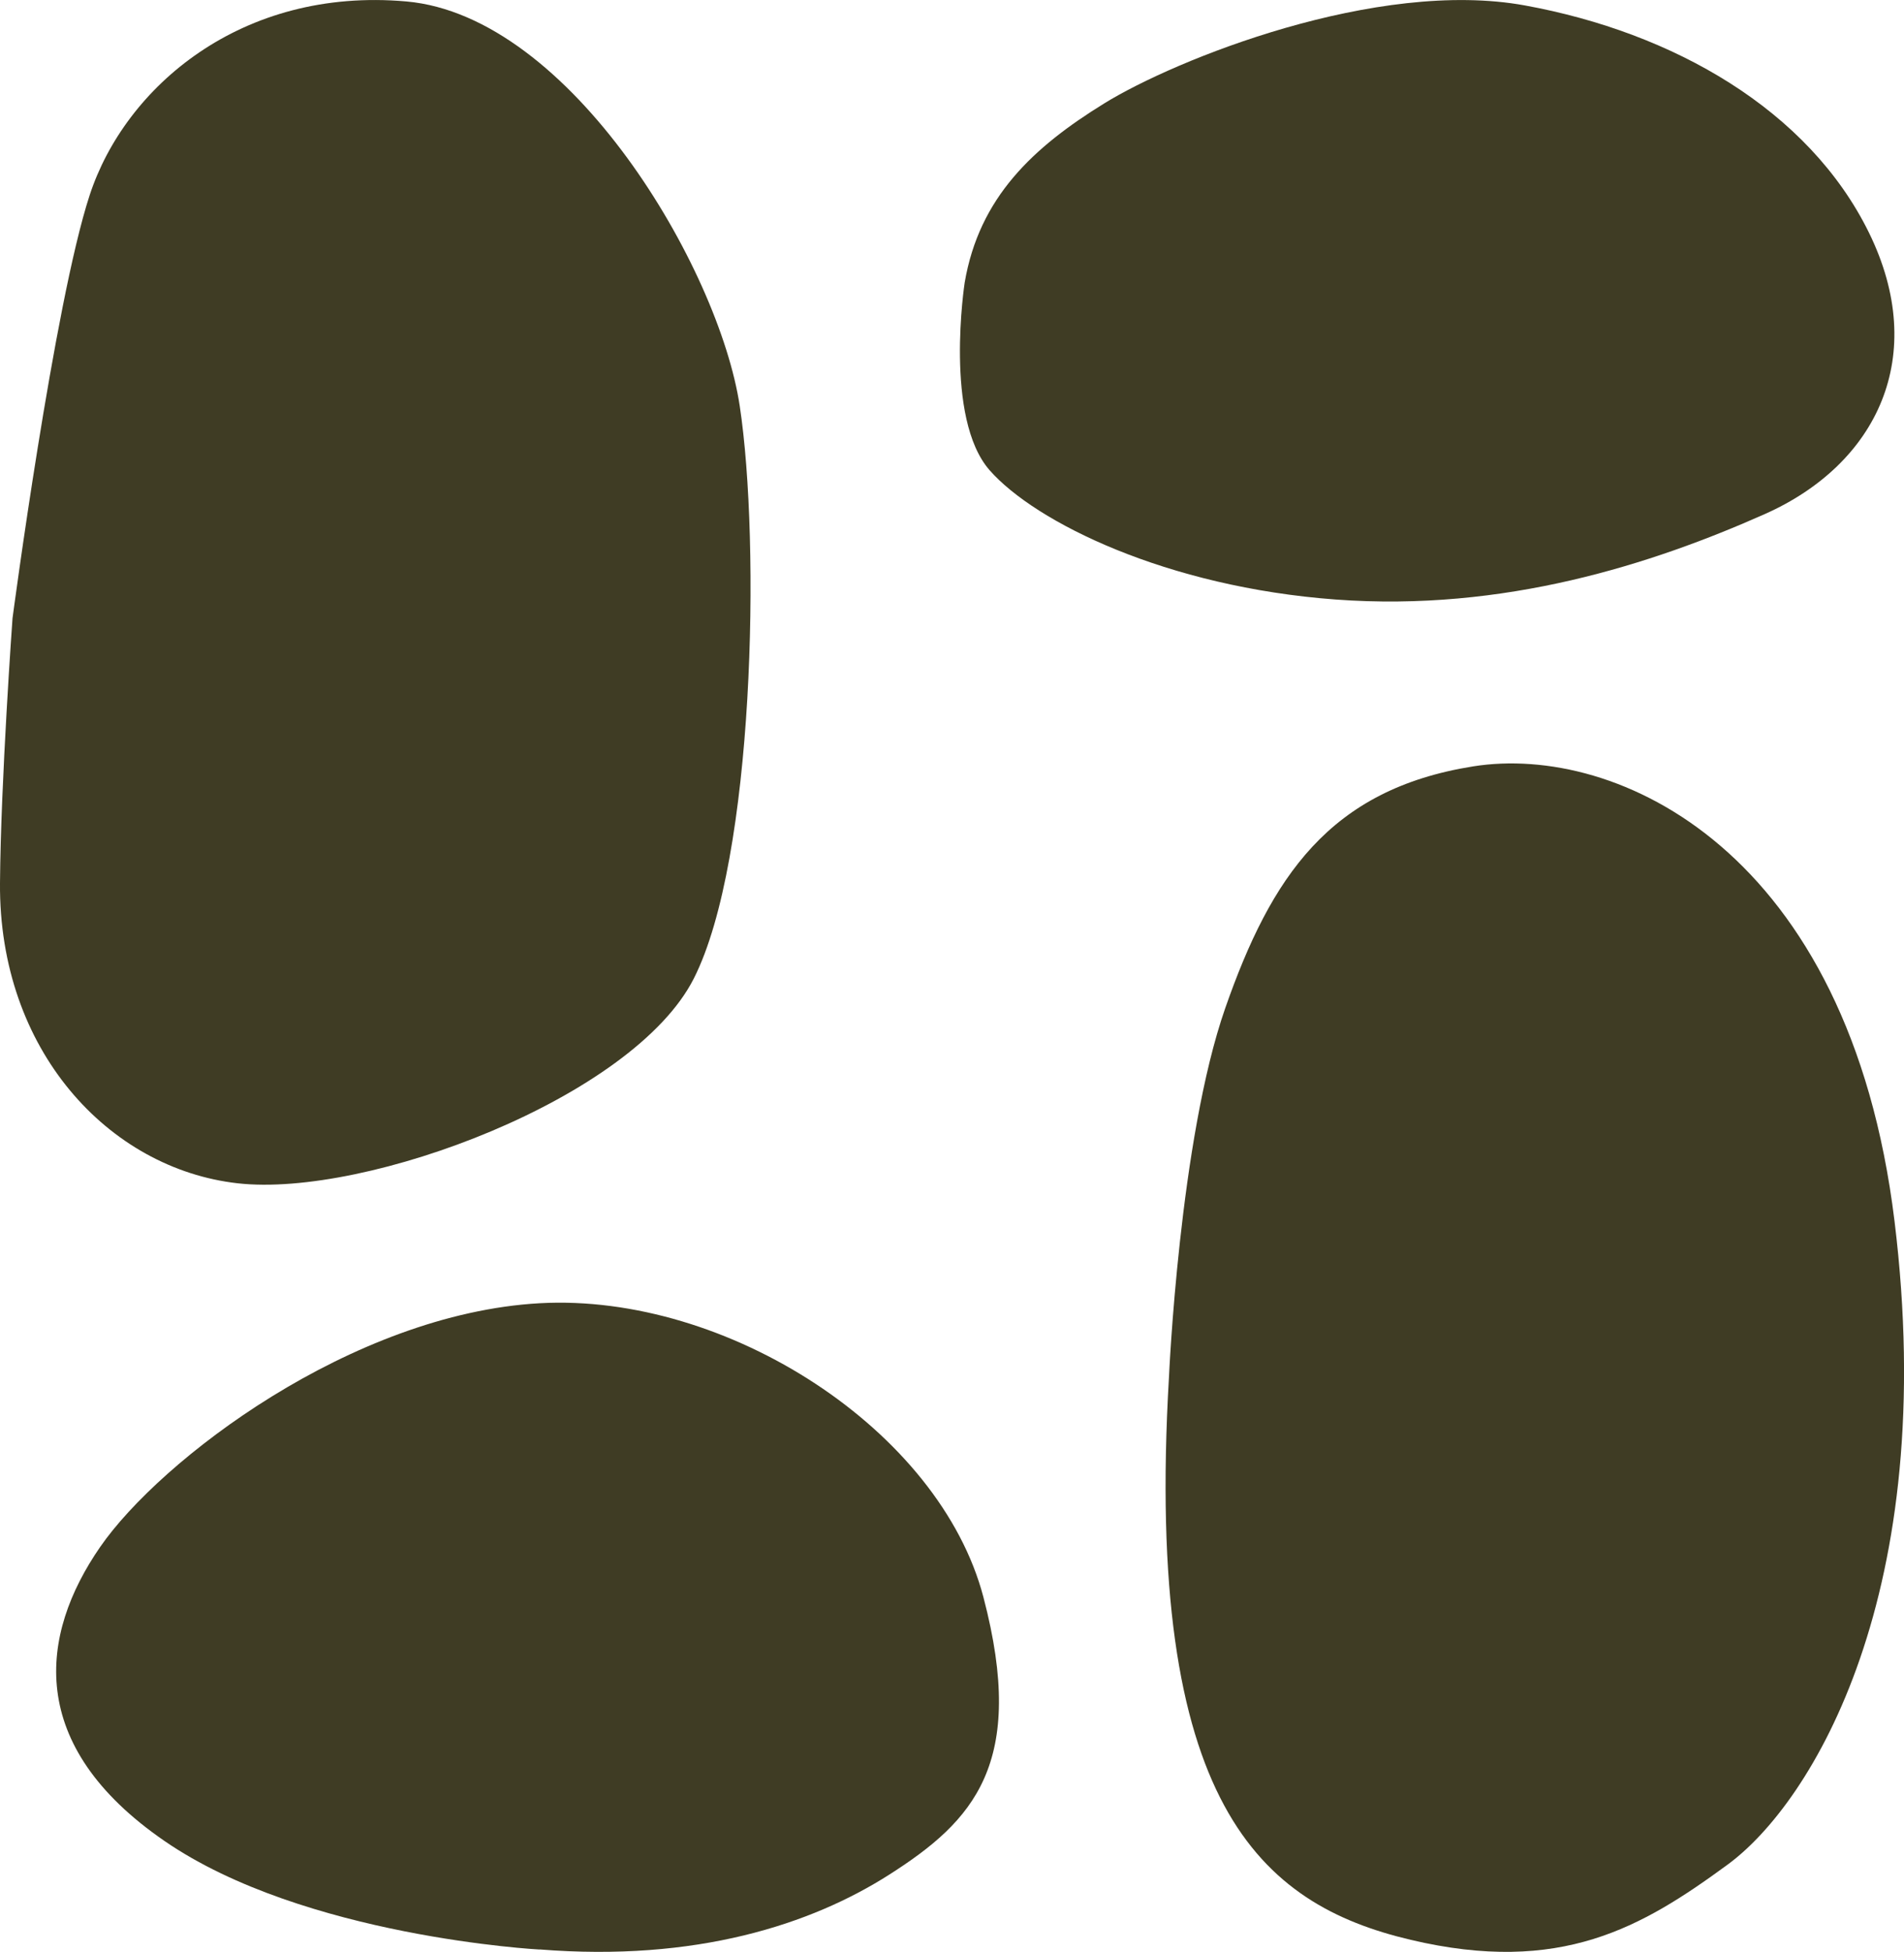
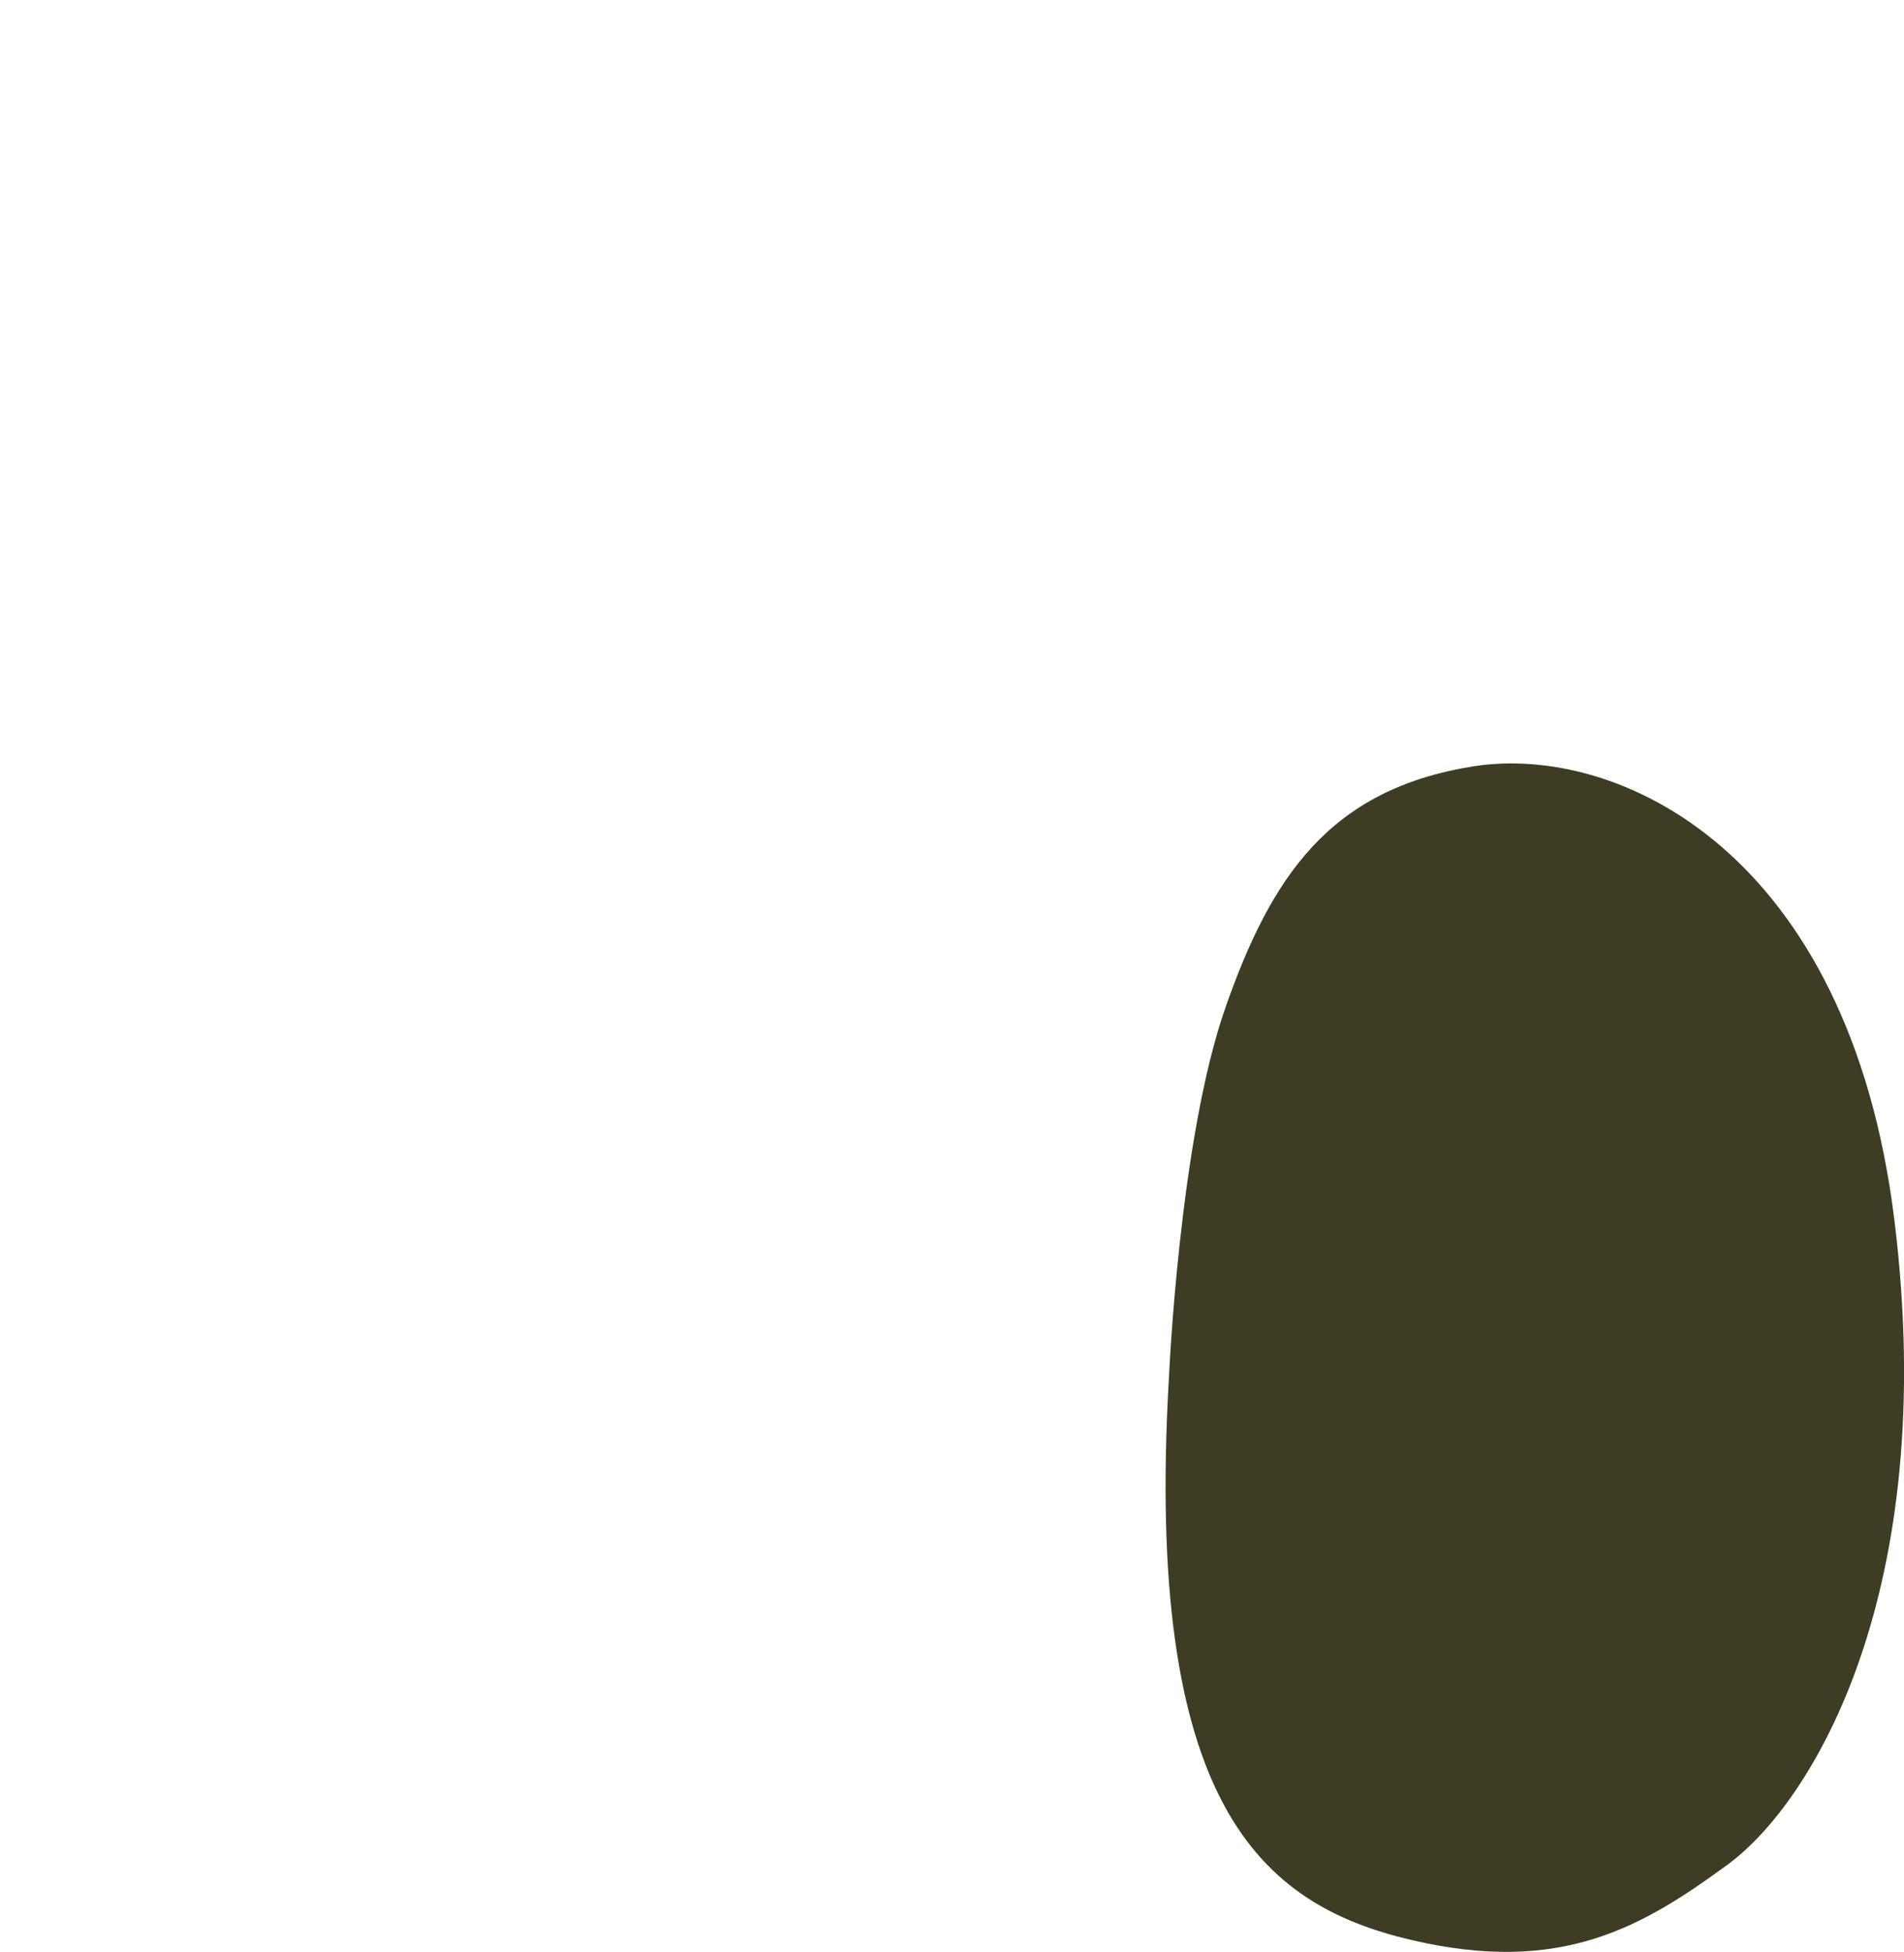
<svg xmlns="http://www.w3.org/2000/svg" id="Layer_2" viewBox="0 0 170.55 174.78" width="170.55" height="174.78">
  <defs>
    <style>.cls-1{fill:#3f3c24;stroke-width:0px;}</style>
  </defs>
  <g id="Brand_styleguide">
-     <path class="cls-1" d="m1.12,55.37s3.73-28.18,6.91-37.89C11.2,7.78,21.65-1.18,36.4.13c14.74,1.31,28,23.89,29.86,36.21,1.87,12.32,1.31,40.58-4.11,51.27-5.41,10.69-29.3,19.65-40.87,18.34C9.71,104.64-.11,94.01,0,79.08c.07-9.16,1.12-23.7,1.12-23.7Z" />
-     <path class="cls-1" d="m86.41,25.31s-1.87,12.13,2.24,16.8c4.11,4.67,15.86,10.45,30.98,11.57,15.12,1.12,28.37-3.17,38.45-7.65,10.08-4.48,14.74-14.18,9.33-25.2-5.41-11.01-17.54-17.92-30.8-20.34-13.25-2.43-31.36,4.85-37.7,8.77-6.35,3.92-11.2,8.4-12.5,16.05Z" />
-     <path class="cls-1" d="m48.34,174.56s-21.09-1.12-33.59-9.71c-12.5-8.59-11.2-18.48-5.79-26.32,5.41-7.84,22.58-20.9,39.38-21.84,16.8-.93,35.83,11.38,39.75,26.32,3.92,14.93-.93,20.05-8.4,24.82-7.04,4.5-17.36,7.84-31.36,6.72Z" />
    <path class="cls-1" d="m104.71,123.31s.93-21.28,5.04-33.04,9.33-19.6,22.21-21.65c12.88-2.05,33.68,7.52,37.74,40.71,4.07,33.19-7.32,52.05-14.97,57.64-7.65,5.6-14.93,9.89-28.37,6.72-13.44-3.17-23.89-12.13-21.65-50.39Z" />
  </g>
</svg>